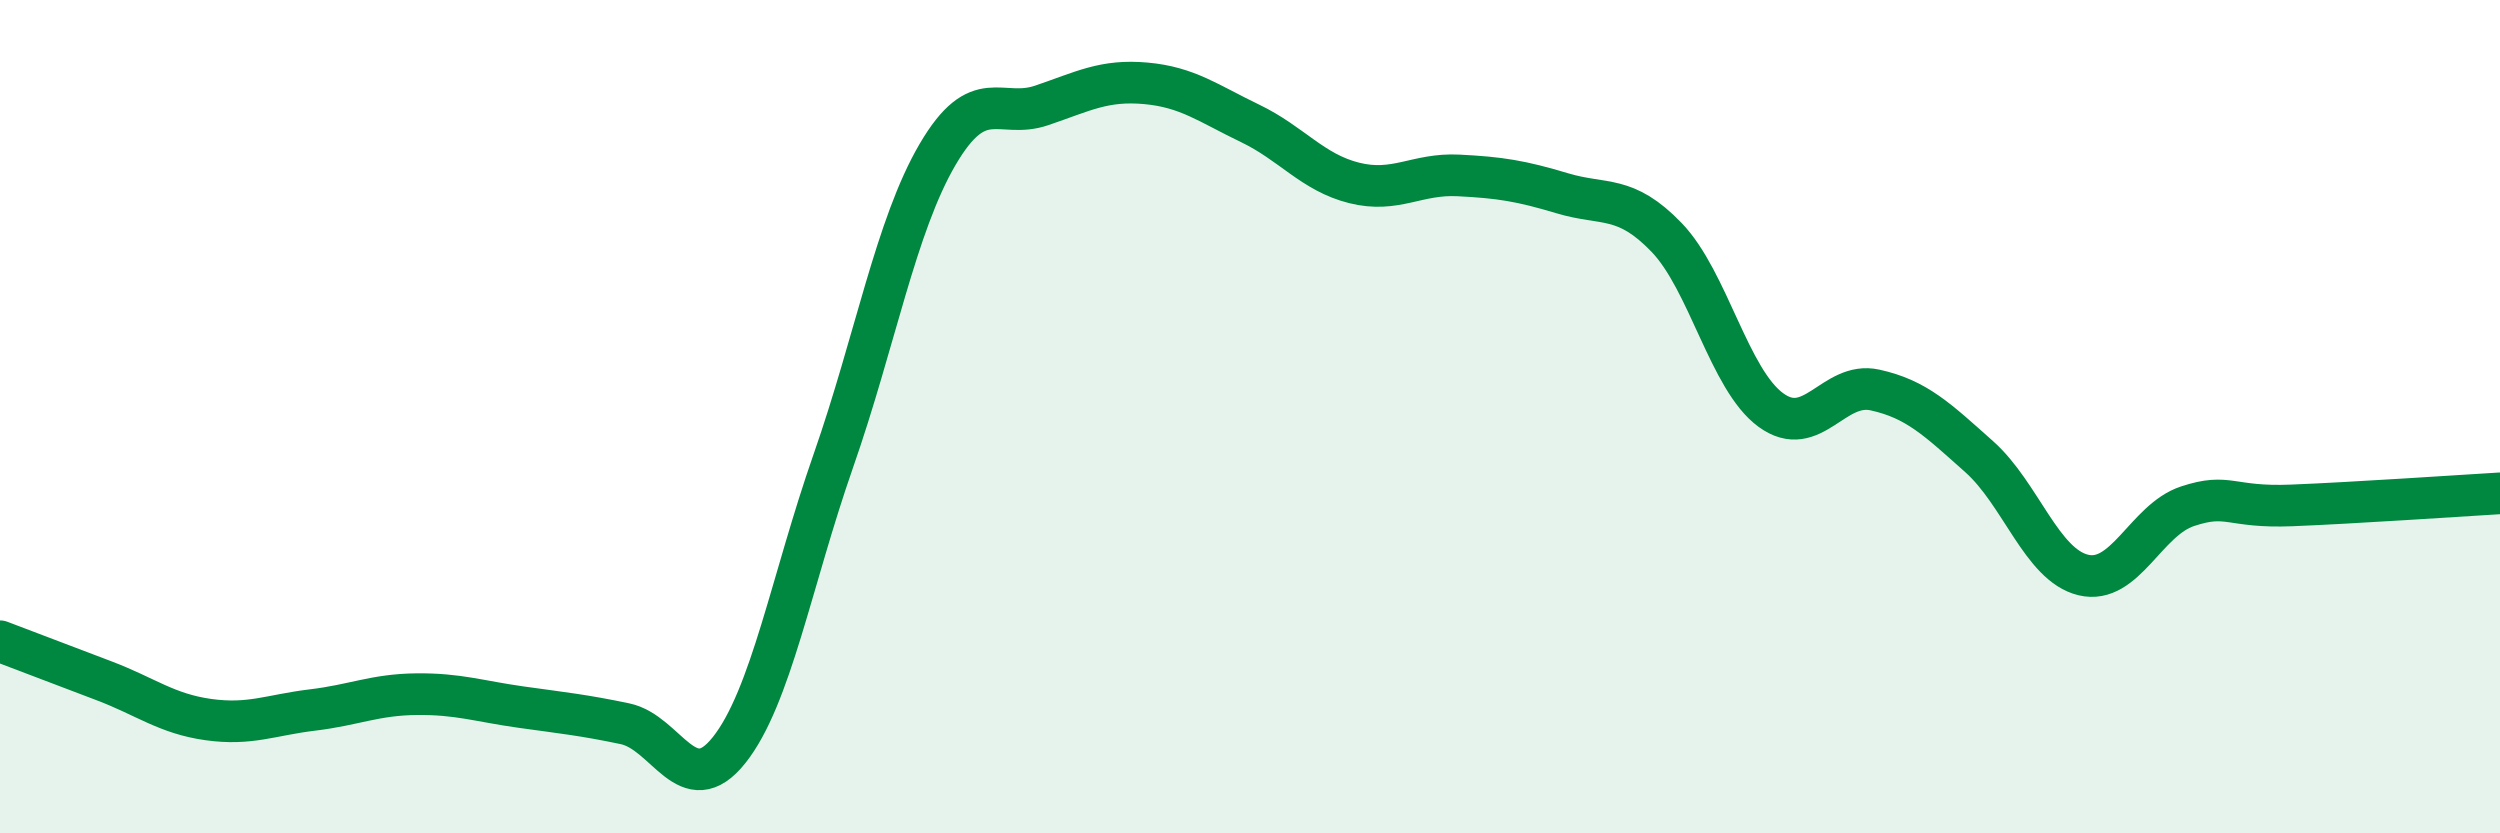
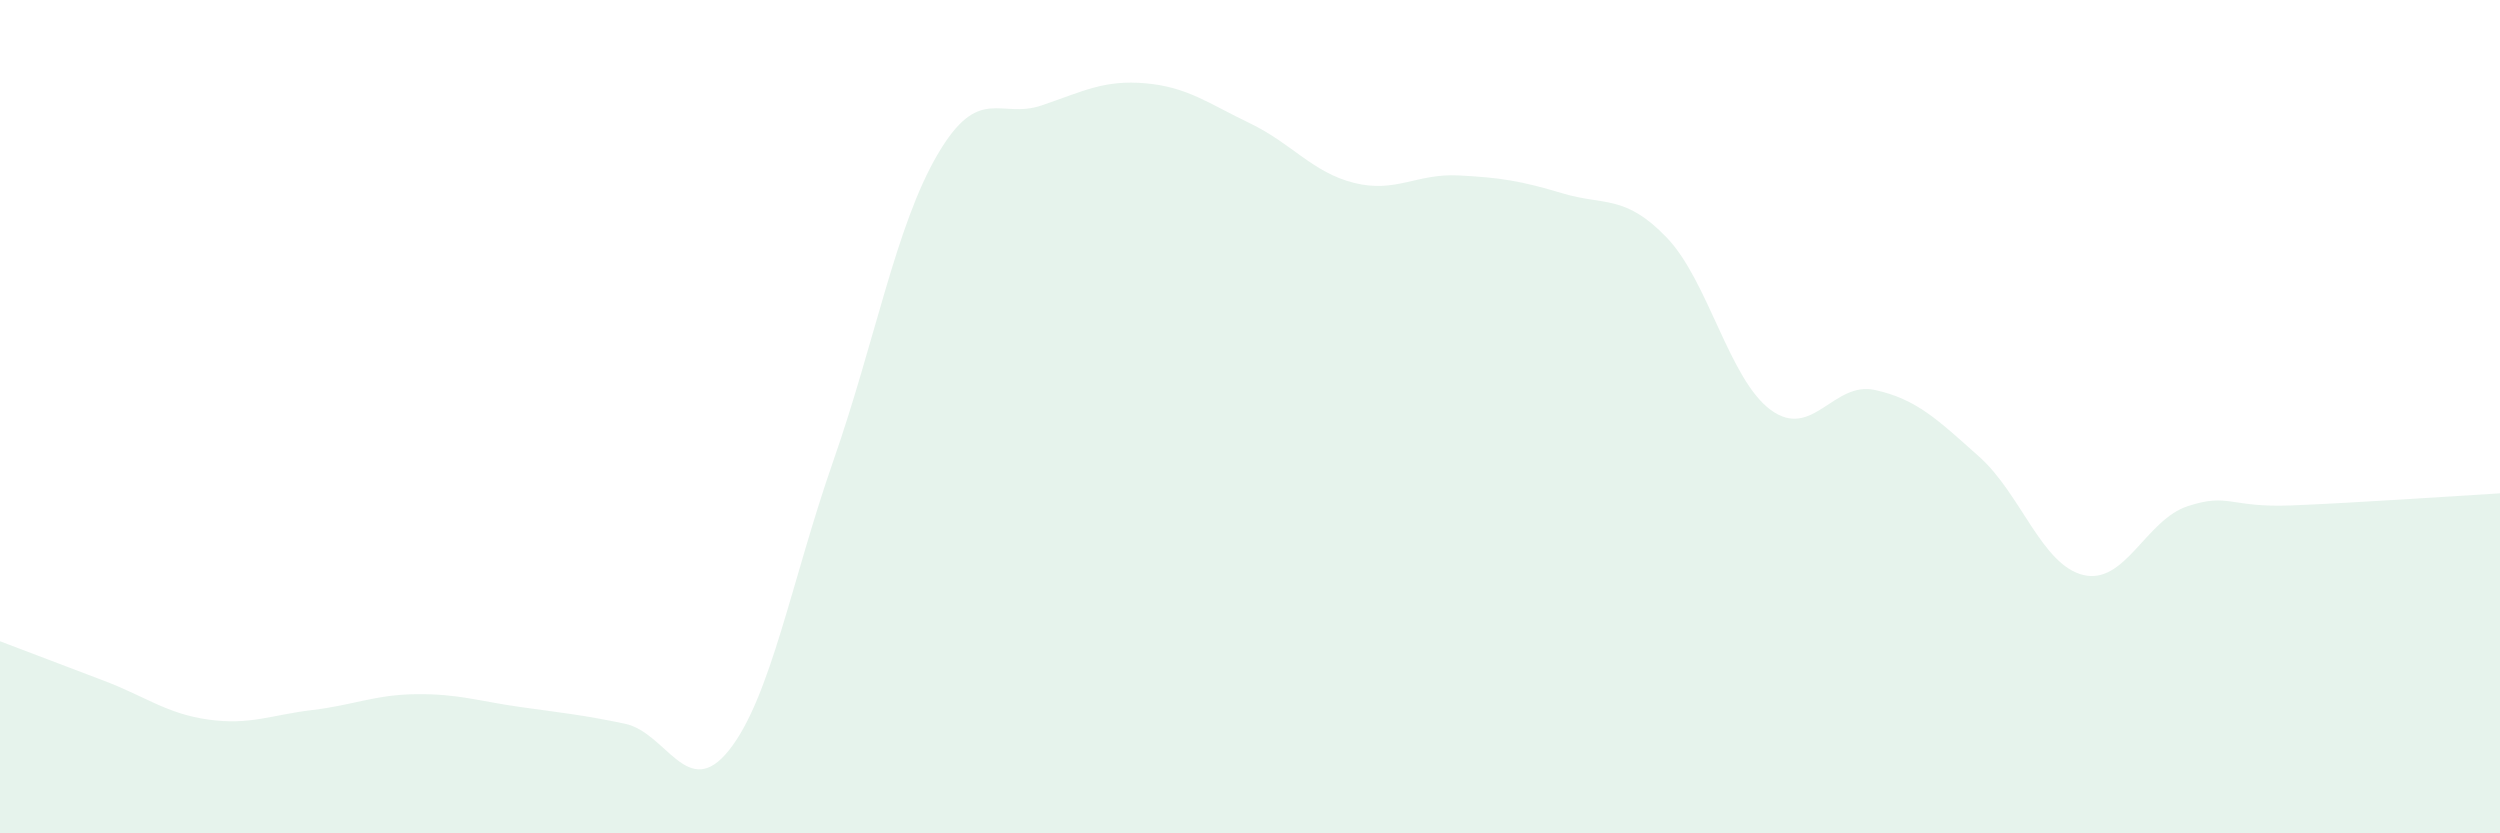
<svg xmlns="http://www.w3.org/2000/svg" width="60" height="20" viewBox="0 0 60 20">
  <path d="M 0,15.39 C 0.5,15.58 1.5,15.96 2.5,16.34 C 3.5,16.72 4,17.13 5,17.27 C 6,17.41 6.5,17.16 7.5,17.04 C 8.5,16.92 9,16.67 10,16.66 C 11,16.65 11.5,16.83 12.5,16.97 C 13.5,17.11 14,17.16 15,17.37 C 16,17.58 16.5,19.26 17.5,18 C 18.5,16.74 19,13.92 20,11.06 C 21,8.2 21.5,5.42 22.5,3.71 C 23.5,2 24,2.87 25,2.53 C 26,2.19 26.5,1.91 27.5,2 C 28.5,2.09 29,2.48 30,2.96 C 31,3.44 31.5,4.14 32.5,4.39 C 33.5,4.64 34,4.16 35,4.21 C 36,4.26 36.5,4.34 37.5,4.64 C 38.5,4.94 39,4.66 40,5.7 C 41,6.74 41.5,9.11 42.5,9.84 C 43.5,10.57 44,9.14 45,9.36 C 46,9.58 46.5,10.07 47.5,10.96 C 48.5,11.85 49,13.56 50,13.8 C 51,14.04 51.5,12.48 52.5,12.15 C 53.5,11.82 53.5,12.19 55,12.13 C 56.5,12.07 59,11.9 60,11.84L60 20L0 20Z" fill="#008740" opacity="0.1" stroke-linecap="round" stroke-linejoin="round" />
-   <path d="M 0,15.39 C 0.5,15.58 1.5,15.96 2.5,16.34 C 3.5,16.72 4,17.13 5,17.27 C 6,17.41 6.5,17.16 7.5,17.04 C 8.5,16.92 9,16.67 10,16.66 C 11,16.65 11.5,16.83 12.5,16.97 C 13.5,17.11 14,17.16 15,17.37 C 16,17.58 16.5,19.26 17.5,18 C 18.5,16.74 19,13.92 20,11.06 C 21,8.2 21.5,5.42 22.5,3.71 C 23.5,2 24,2.87 25,2.53 C 26,2.19 26.5,1.91 27.5,2 C 28.5,2.09 29,2.48 30,2.96 C 31,3.44 31.5,4.14 32.5,4.39 C 33.5,4.64 34,4.16 35,4.21 C 36,4.26 36.5,4.34 37.5,4.64 C 38.5,4.94 39,4.66 40,5.7 C 41,6.74 41.5,9.11 42.5,9.84 C 43.5,10.57 44,9.14 45,9.36 C 46,9.58 46.5,10.07 47.5,10.96 C 48.5,11.85 49,13.56 50,13.8 C 51,14.04 51.5,12.48 52.5,12.15 C 53.5,11.82 53.5,12.19 55,12.13 C 56.5,12.07 59,11.9 60,11.84" stroke="#008740" stroke-width="1" fill="none" stroke-linecap="round" stroke-linejoin="round" />
</svg>